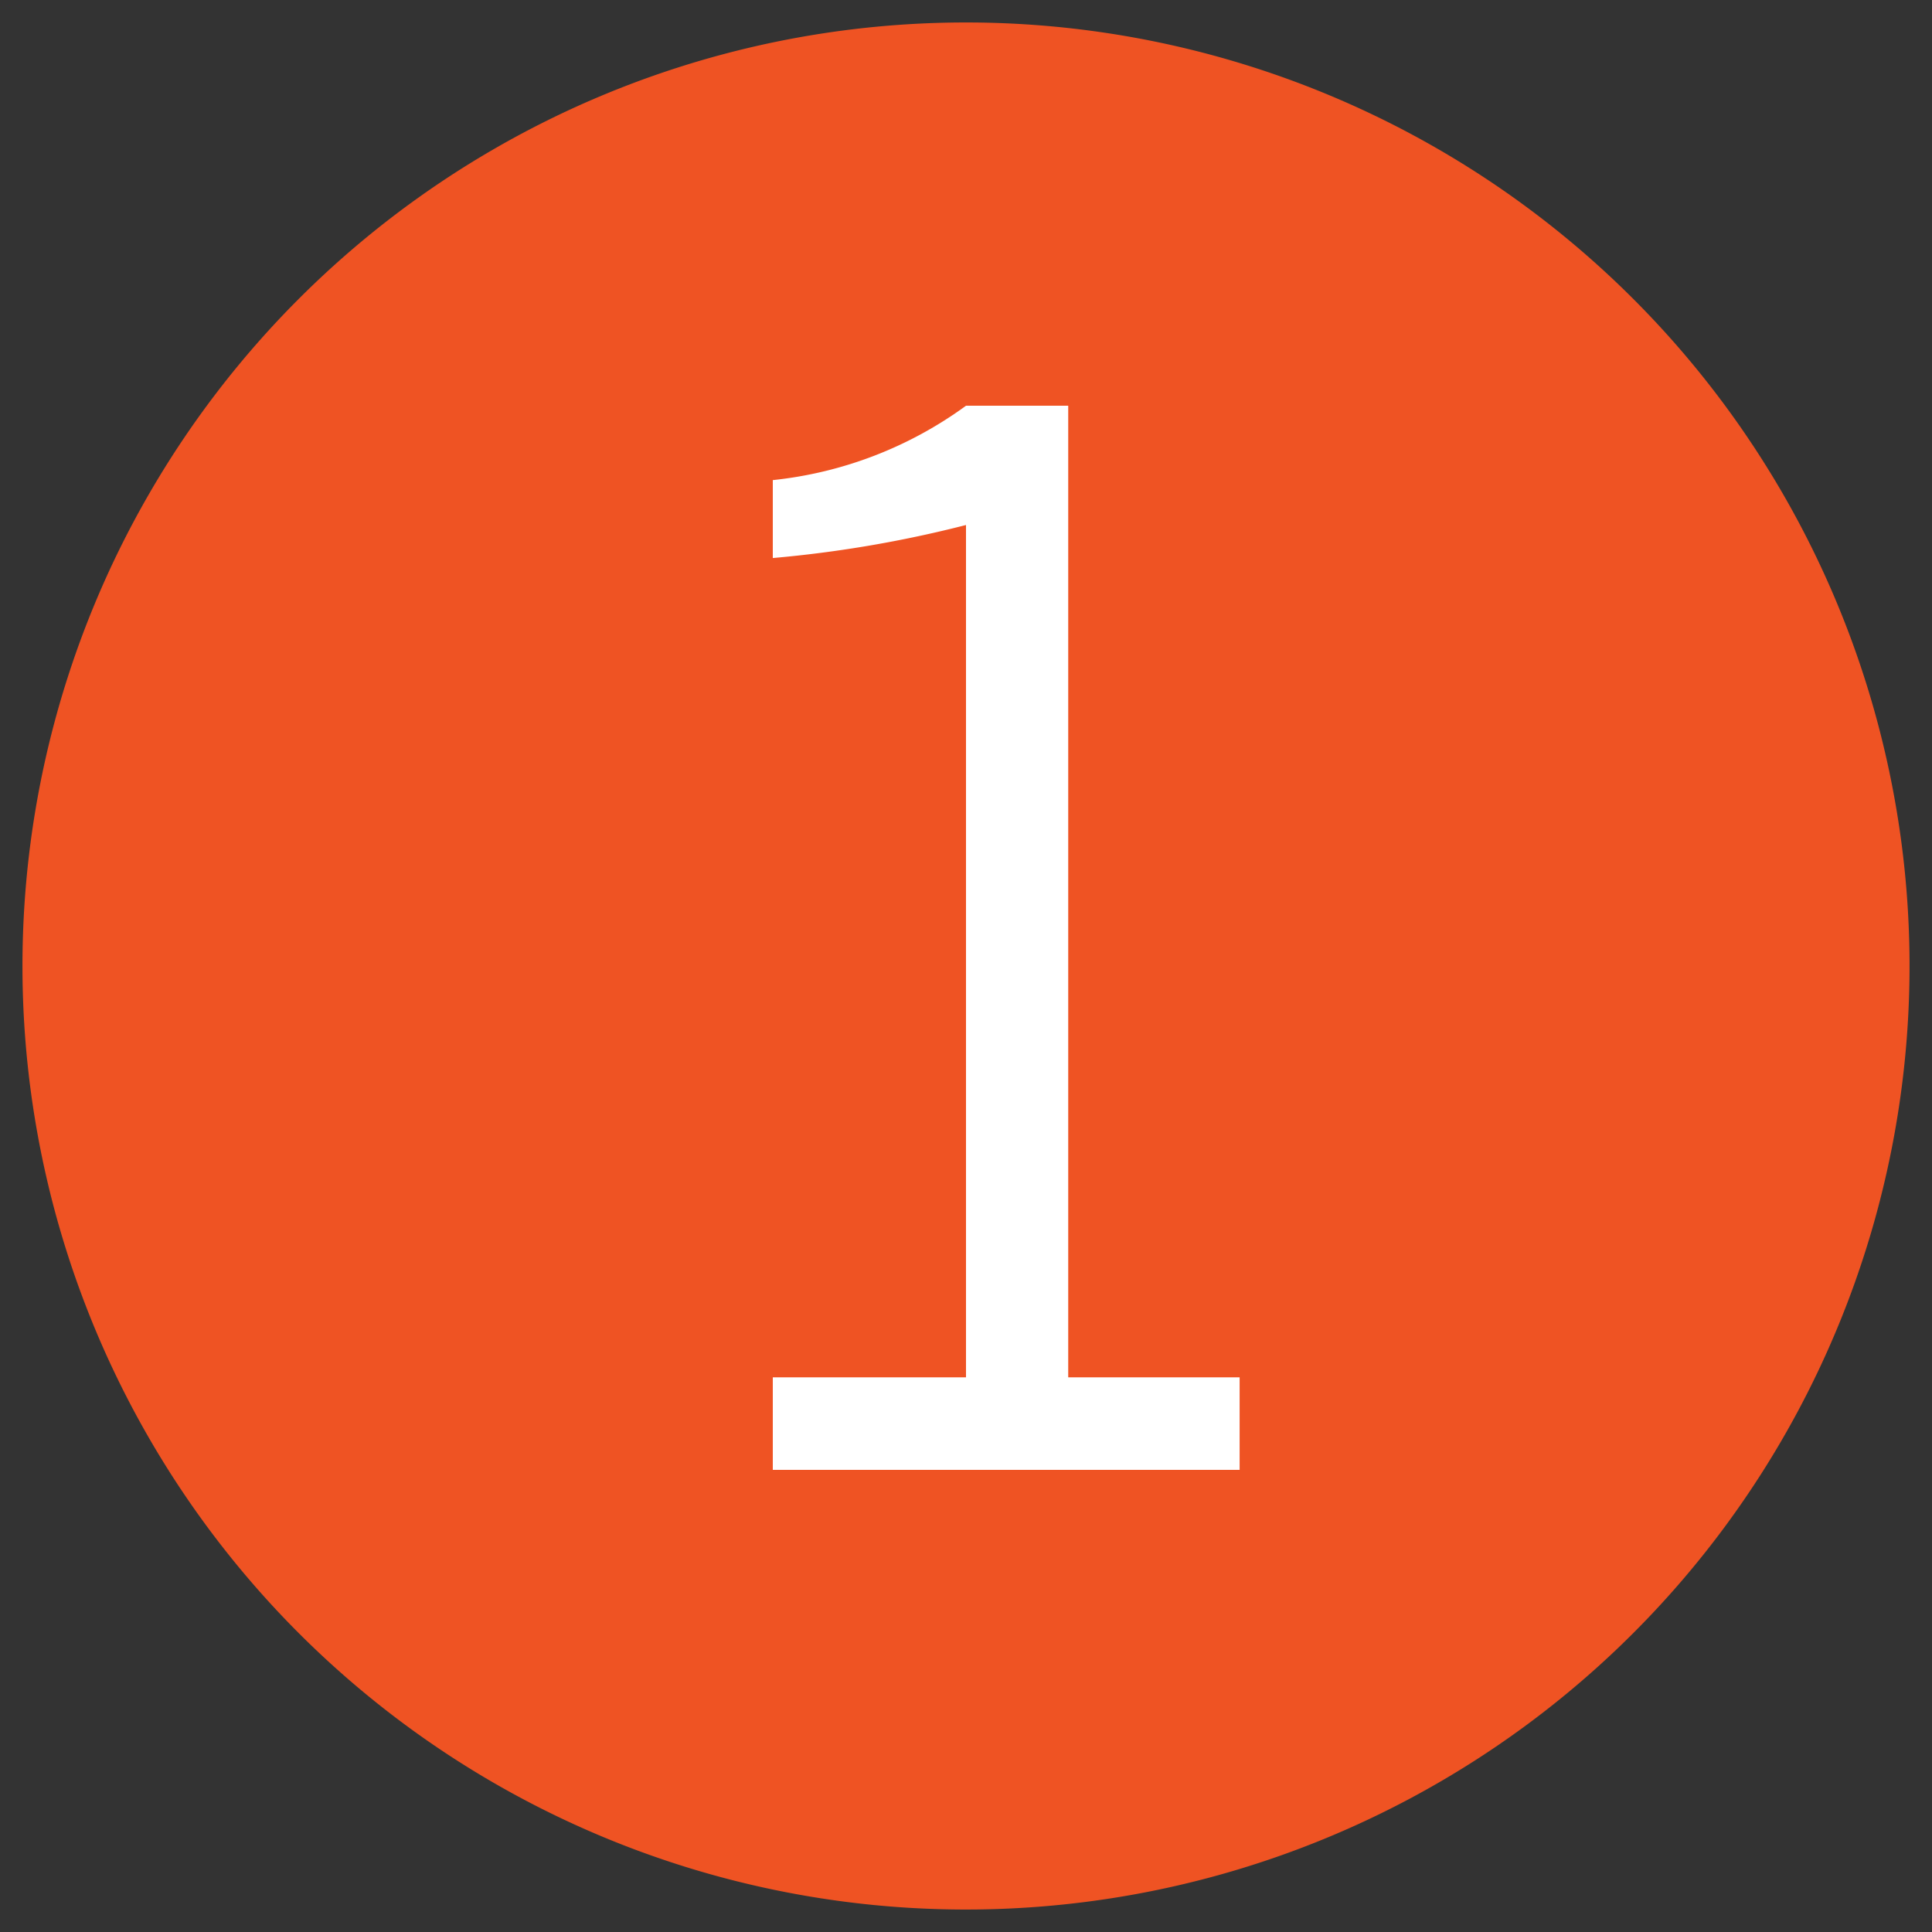
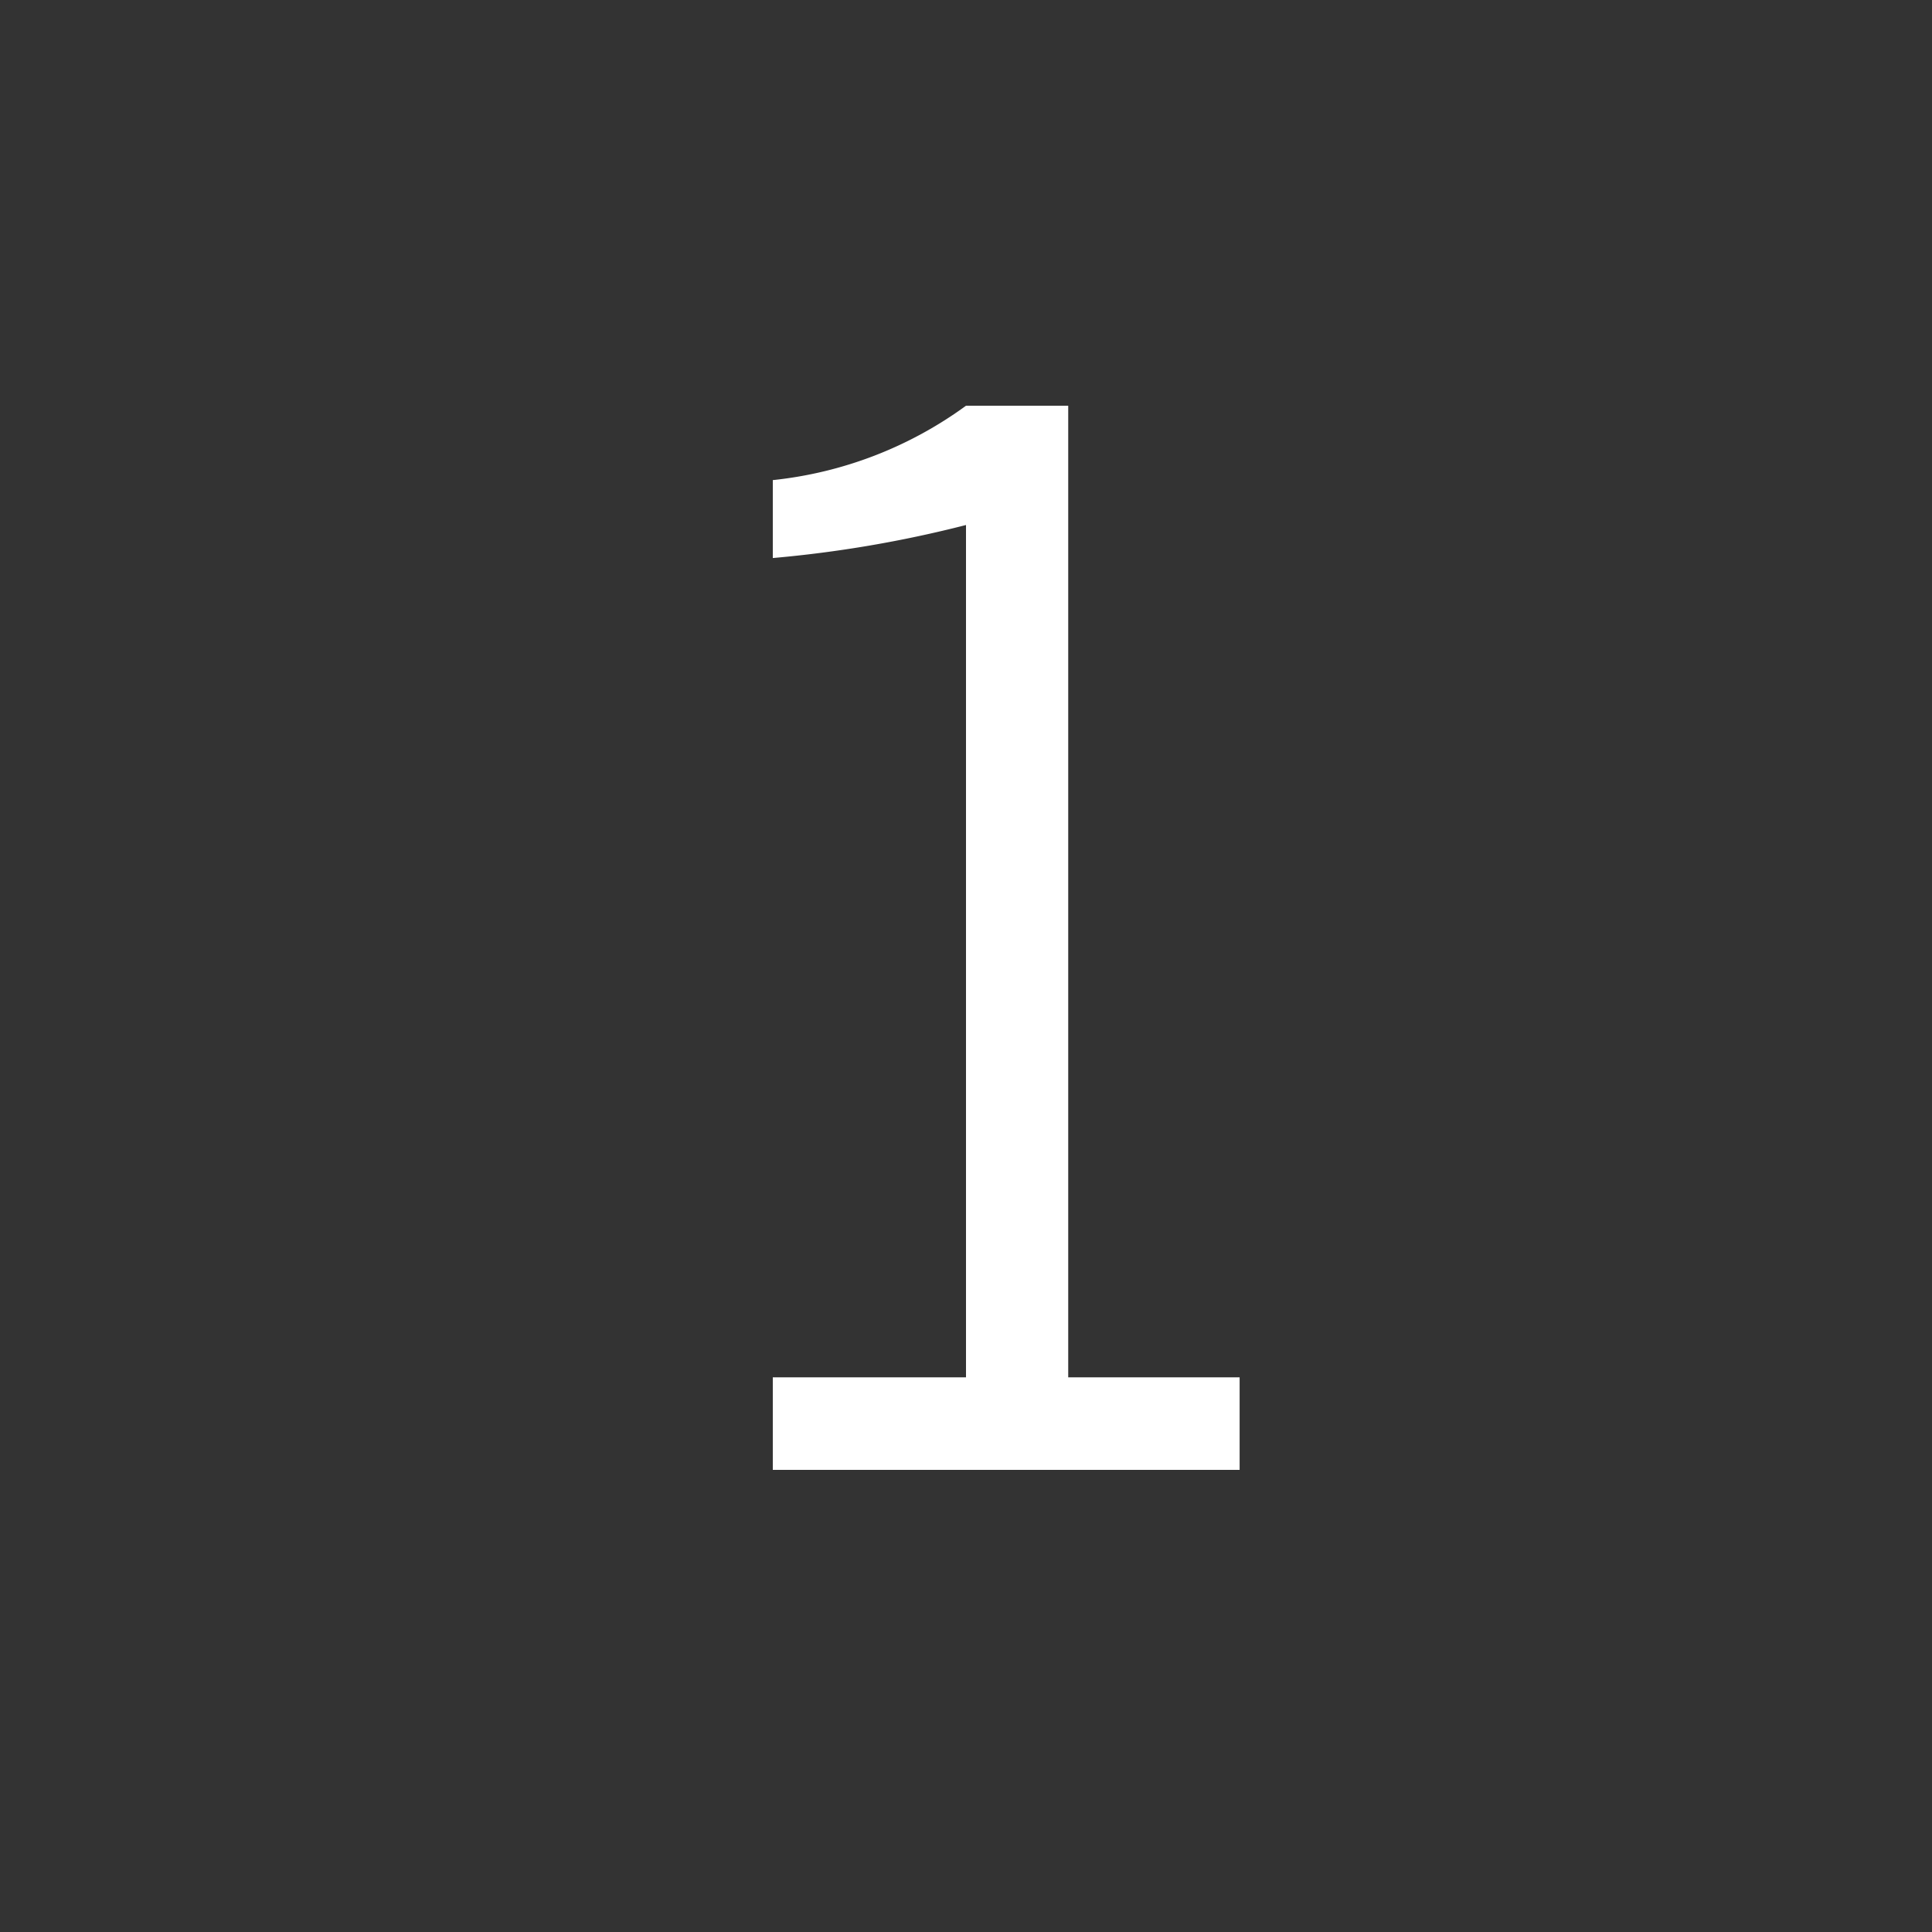
<svg xmlns="http://www.w3.org/2000/svg" viewBox="0 0 86 86">
  <rect x="0" y="0" width="86" height="86" fill="#333333" stroke="none" />
-   <path d="m43 1a42 42 0 1 1 -42 42 42 42 0 0 1 42-42z" fill="#ef5323" fill-rule="evenodd" />
  <path d="m34.4 21.37v3.47a53.36 53.36 0 0 0 8.6-1.47v37.94h-8.6v4.12h20.78v-4.12h-7.63v-43.25h-4.55a17.7 17.7 0 0 1 -8.59 3.31z" fill="#fff" />
</svg>